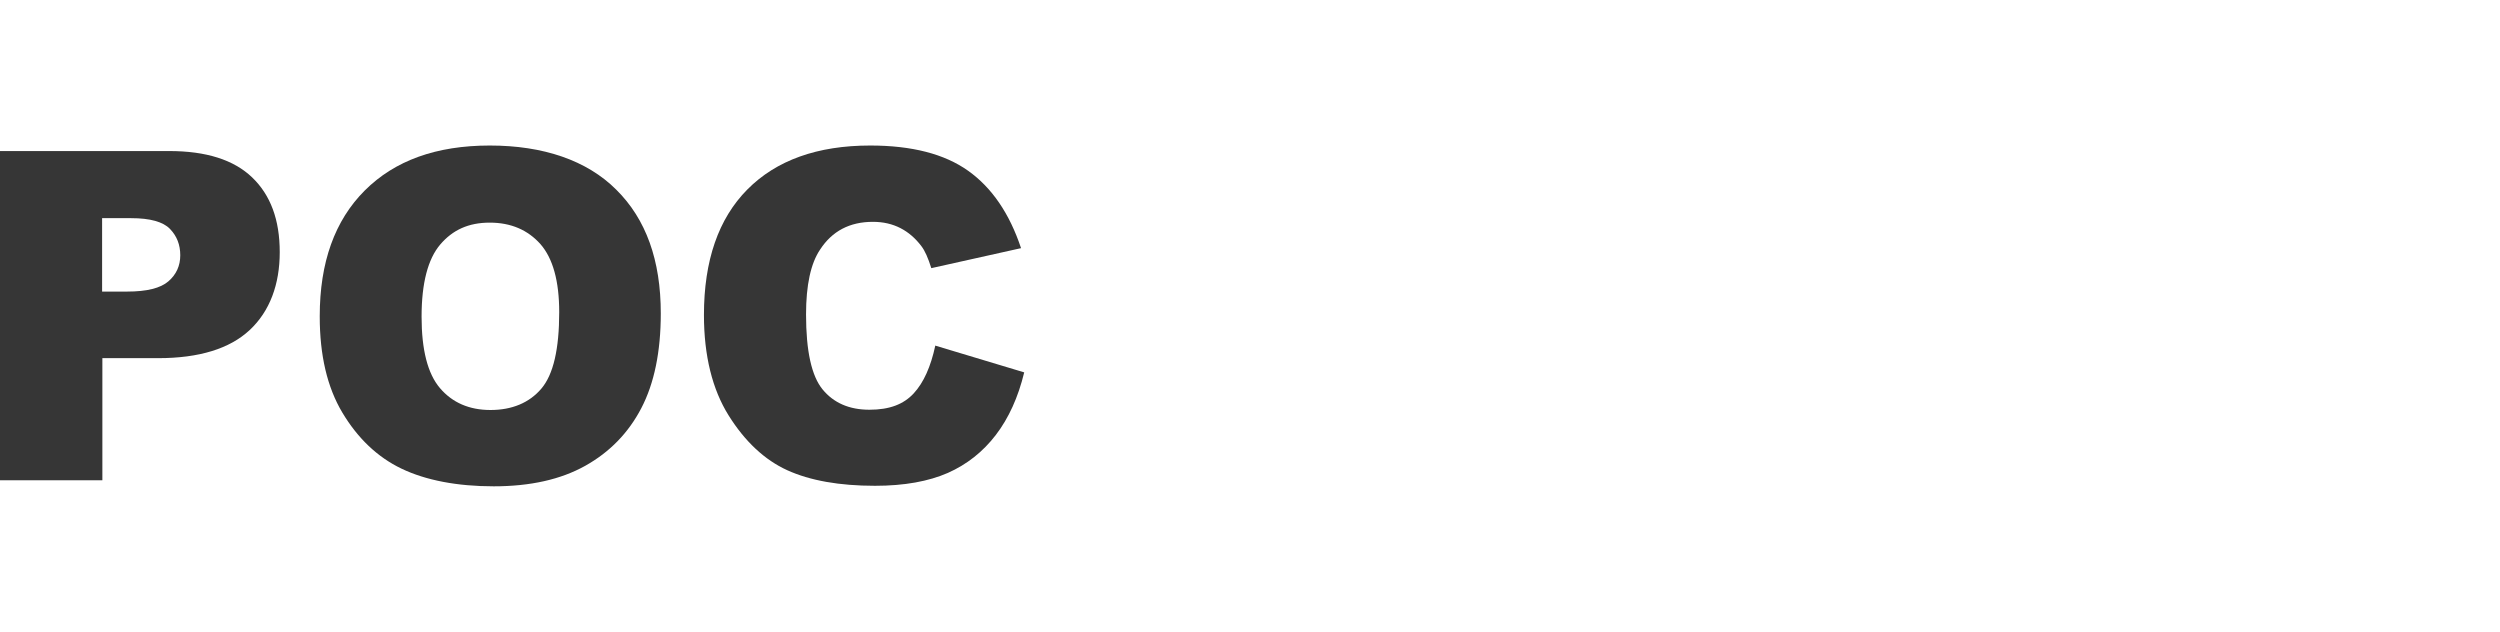
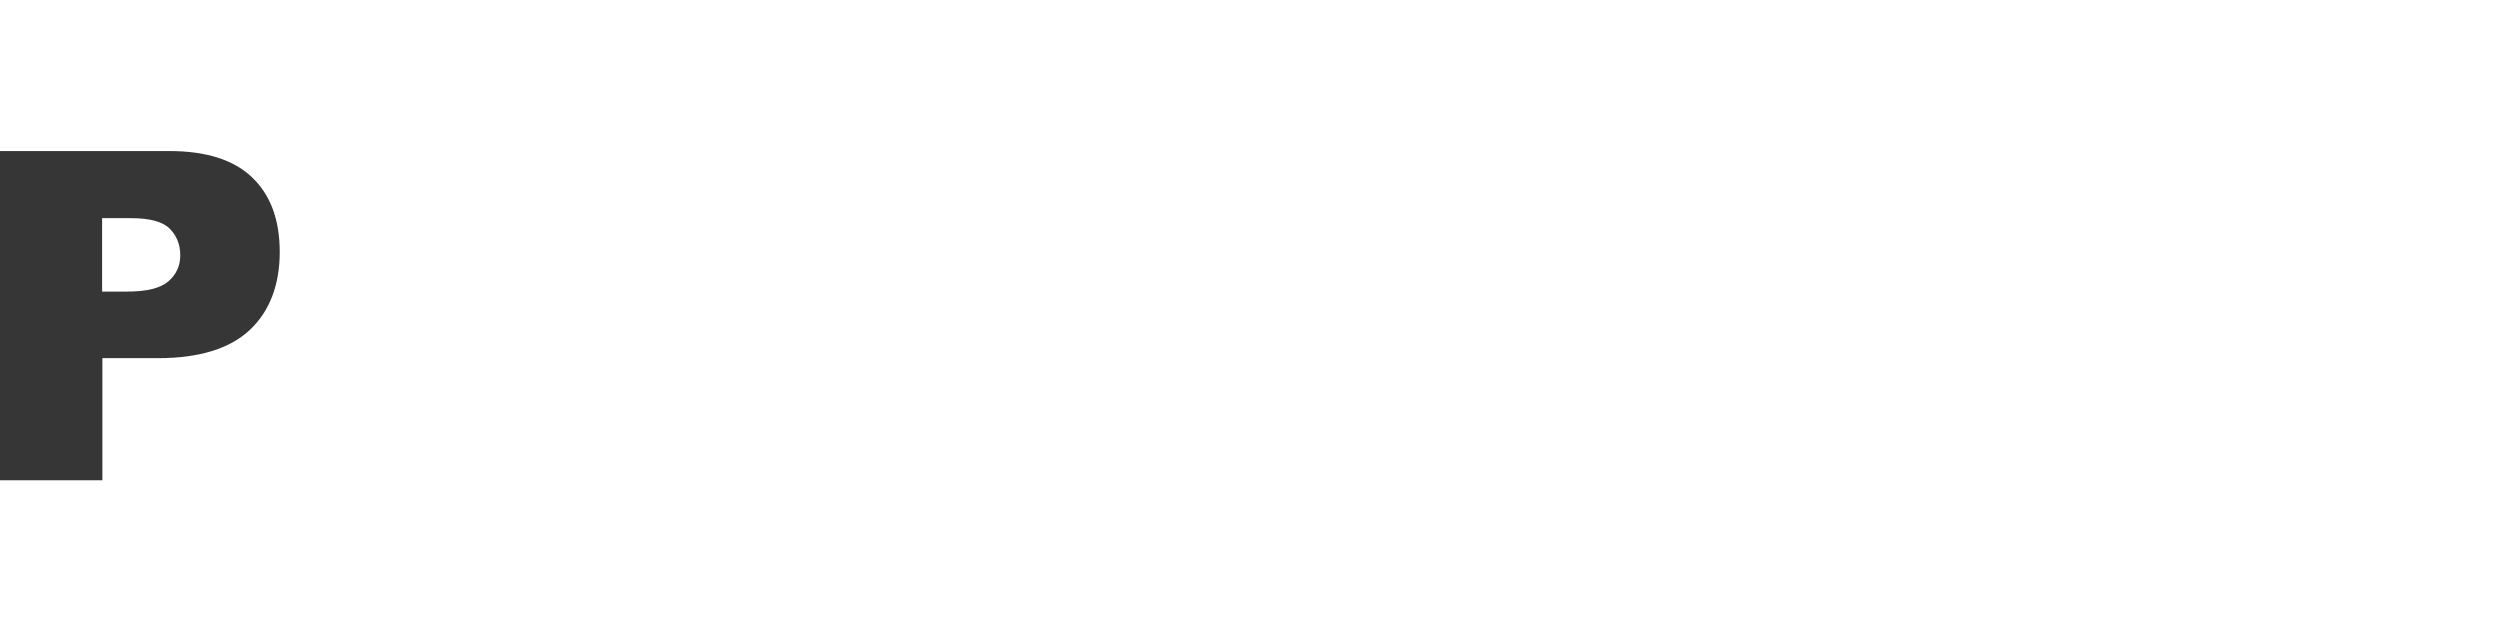
<svg xmlns="http://www.w3.org/2000/svg" id="_Слой_2" viewBox="0 0 95 24">
  <defs>
    <style>.cls-1{fill:#363636;}.cls-1,.cls-2{stroke-width:0px;}.cls-2{fill:#fff;}</style>
  </defs>
  <g id="_Слой_1-2">
-     <rect class="cls-2" width="95" height="24" />
    <path class="cls-1" d="M0,5.74h6.43c1.4,0,2.45.33,3.15,1,.7.67,1.05,1.61,1.05,2.84s-.38,2.25-1.14,2.96c-.76.71-1.92,1.07-3.48,1.07h-2.12v4.64H0V5.74ZM3.88,11.08h.95c.75,0,1.27-.13,1.57-.39s.45-.59.45-.99-.13-.73-.39-1-.75-.41-1.48-.41h-1.1v2.79Z" />
-     <path class="cls-1" d="M12.15,12.01c0-2.04.57-3.63,1.71-4.77,1.14-1.14,2.72-1.71,4.75-1.71s3.69.56,4.81,1.68c1.13,1.12,1.69,2.68,1.69,4.7,0,1.46-.25,2.66-.74,3.6-.49.94-1.2,1.67-2.13,2.19s-2.09.78-3.48.78-2.58-.23-3.5-.67-1.67-1.16-2.25-2.13-.86-2.19-.86-3.65ZM16.02,12.03c0,1.26.23,2.17.7,2.72.47.55,1.11.83,1.92.83s1.47-.27,1.93-.81c.46-.54.68-1.51.68-2.91,0-1.18-.24-2.04-.71-2.58-.48-.54-1.12-.82-1.93-.82s-1.41.28-1.88.83-.71,1.47-.71,2.74Z" />
-     <path class="cls-1" d="M35.53,13.13l3.39,1.02c-.23.95-.59,1.74-1.08,2.38-.49.64-1.1,1.12-1.82,1.44-.73.32-1.65.49-2.77.49-1.36,0-2.47-.2-3.33-.59-.86-.39-1.61-1.09-2.23-2.08s-.94-2.27-.94-3.82c0-2.07.55-3.66,1.65-4.77,1.1-1.11,2.66-1.67,4.67-1.67,1.58,0,2.82.32,3.72.96.9.64,1.57,1.62,2.01,2.94l-3.41.76c-.12-.38-.24-.66-.38-.84-.22-.29-.48-.52-.79-.68-.31-.16-.66-.24-1.05-.24-.88,0-1.55.35-2.01,1.06-.35.52-.53,1.34-.53,2.46,0,1.39.21,2.34.63,2.85s1.01.77,1.78.77,1.3-.21,1.68-.62.65-1.02.82-1.81Z" />
  </g>
</svg>